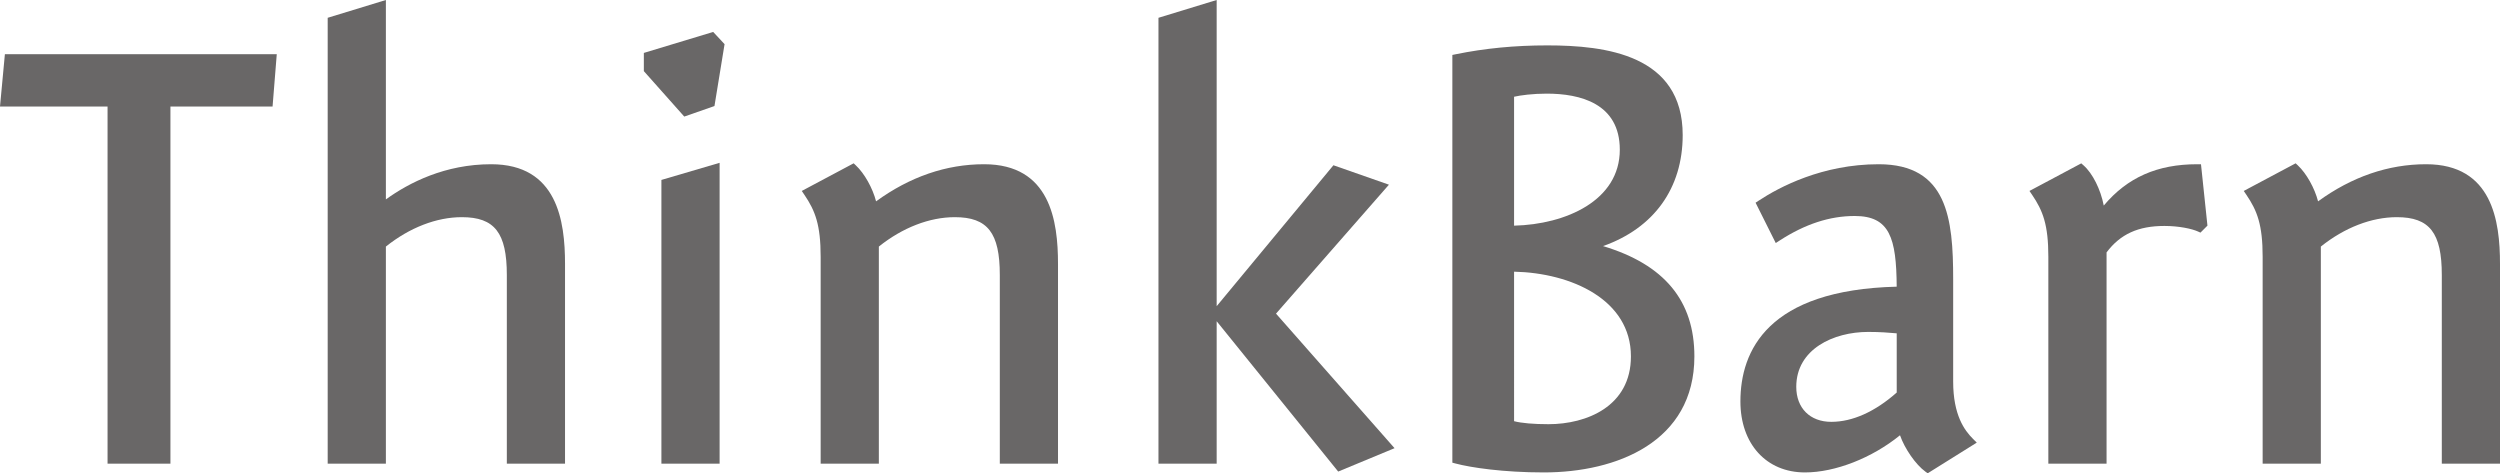
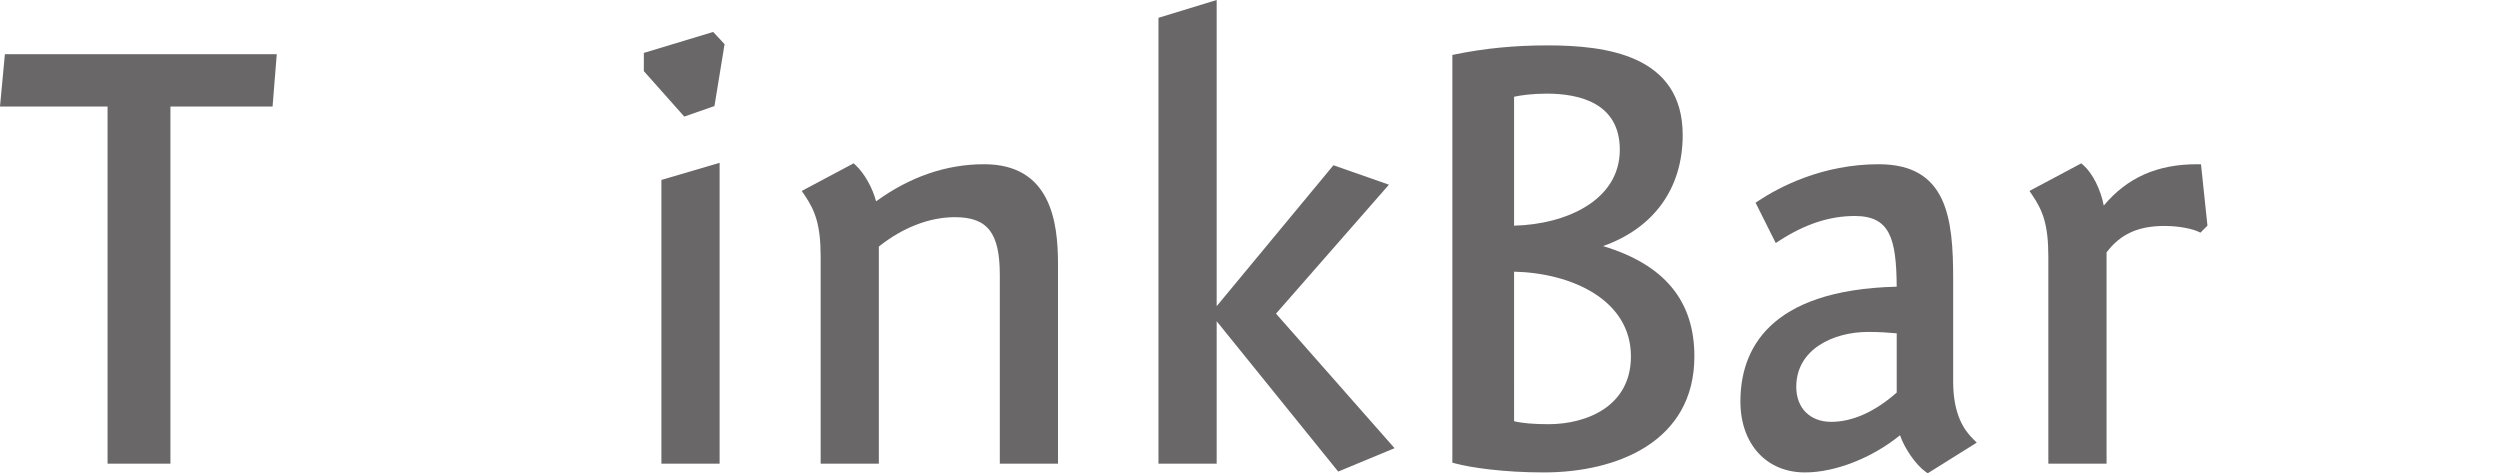
<svg xmlns="http://www.w3.org/2000/svg" xmlns:xlink="http://www.w3.org/1999/xlink" version="1.1" x="0px" y="0px" width="265.748px" height="50.311px" viewBox="0 0 265.748 50.311" enable-background="new 0 0 265.748 50.311" xml:space="preserve">
  <defs>
</defs>
  <polygon fill="#696767" points="0.52,5.758 0,11.322 11.433,11.322 11.433,49.286 18.117,49.286 18.117,11.322 28.974,11.322   29.42,5.758 " />
  <g>
    <defs>
      <rect id="SVGID_3_" y="0" width="265.748" height="50.31" />
    </defs>
    <clipPath id="SVGID_4_">
      <use xlink:href="#SVGID_3_" overflow="visible" />
    </clipPath>
-     <path clip-path="url(#SVGID_4_)" fill="#696767" d="M52.209,17.458c-4.886,0-8.707,1.947-11.19,3.738V0l-6.186,1.892v47.393h6.186   V26.21c2.522-2.016,5.384-3.125,8.078-3.125c3.483,0,4.779,1.666,4.779,6.148v20.052h6.186V28.05   C60.062,23.503,59.249,17.458,52.209,17.458" />
  </g>
  <polygon fill="#696767" points="68.44,5.625 68.44,7.561 72.736,12.392 75.947,11.272 77.021,4.694 75.81,3.395 " />
  <polygon fill="#696767" points="70.307,49.285 76.494,49.285 76.494,17.307 70.307,19.126 " />
  <g>
    <defs>
      <rect id="SVGID_2_" y="0" width="265.748" height="50.31" />
    </defs>
    <clipPath id="SVGID_5_">
      <use xlink:href="#SVGID_2_" overflow="visible" />
    </clipPath>
    <path clip-path="url(#SVGID_5_)" fill="#696767" d="M104.61,17.458c-4.023,0-7.884,1.327-11.484,3.945   c-0.358-1.393-1.232-2.968-2.15-3.824l-0.233-0.219l-5.515,2.937l0.279,0.412c1.146,1.69,1.728,3.175,1.728,6.595v21.981h6.186   V26.21c2.522-2.016,5.383-3.125,8.078-3.125c3.484,0,4.78,1.666,4.78,6.148v20.052h6.186V28.05   C112.465,23.503,111.651,17.458,104.61,17.458" />
  </g>
  <polygon fill="#696767" points="123.144,1.892 123.144,49.285 129.331,49.285 129.331,34.146 142.249,50.127 148.24,47.641   135.639,33.339 147.642,19.632 141.742,17.566 129.331,32.546 129.331,0 " />
  <g>
    <defs>
      <rect id="SVGID_1_" y="0" width="265.748" height="50.31" />
    </defs>
    <clipPath id="SVGID_6_">
      <use xlink:href="#SVGID_1_" overflow="visible" />
    </clipPath>
    <path clip-path="url(#SVGID_6_)" fill="#696767" d="M173.366,37.884c0,5.319-4.72,7.207-8.762,7.207   c-1.59,0-2.869-0.113-3.659-0.319V28.879C167.012,29.011,173.366,31.842,173.366,37.884 M160.945,23.988V10.284   c0.681-0.158,1.992-0.331,3.473-0.331c3.543,0,7.766,1.035,7.766,5.963C172.184,21.319,166.442,23.857,160.945,23.988    M170.402,26.159c5.404-1.912,8.467-6.14,8.467-11.8c0-8.546-8.213-9.534-14.39-9.534c-3.453,0-6.638,0.309-9.736,0.942   l-0.359,0.073v43.341l0.333,0.089c1.643,0.437,5.088,0.949,9.389,0.949c7.738,0,16.006-3.241,16.006-12.335   C180.112,31.975,176.932,28.127,170.402,26.159" />
    <path clip-path="url(#SVGID_6_)" fill="#696767" d="M198.584,35.283c1.289,0,2.213,0.079,2.954,0.143l0.082,0.008v6.293   c-2.301,2.039-4.704,3.115-6.957,3.115c-2.261,0-3.721-1.462-3.721-3.723C190.942,37.109,194.904,35.283,198.584,35.283    M207.62,40.559V29.668c0-6.434-0.605-12.21-7.916-12.21c-5.992,0-10.564,2.425-12.756,3.87l-0.332,0.219l2.145,4.288l0.42-0.272   c2.709-1.751,5.316-2.603,7.972-2.603c3.719,0,4.43,2.323,4.465,7.513c-13.717,0.342-16.614,6.808-16.614,12.203   c0,4.512,2.757,7.543,6.858,7.543c3.225,0,7.139-1.539,10.107-3.95c0.492,1.413,1.662,3.115,2.699,3.865l0.245,0.176l5.215-3.259   l-0.399-0.398C208.823,45.747,207.62,44.13,207.62,40.559" />
    <path clip-path="url(#SVGID_6_)" fill="#696767" d="M233.559,17.458c-4.238,0-7.415,1.4-9.931,4.394   c-0.329-1.707-1.181-3.427-2.159-4.283l-0.233-0.204l-5.505,2.932l0.28,0.412c1.146,1.689,1.727,3.173,1.727,6.595v21.981h6.188   V26.83c1.461-1.944,3.363-2.812,6.148-2.812c1.553,0,2.929,0.302,3.55,0.583l0.283,0.127l0.743-0.744l-0.687-6.526H233.559z" />
-     <path clip-path="url(#SVGID_6_)" fill="#696767" d="M257.893,17.458c-4.023,0-7.884,1.327-11.484,3.945   c-0.358-1.393-1.232-2.967-2.15-3.824l-0.234-0.219l-5.516,2.937l0.28,0.412c1.147,1.69,1.729,3.174,1.729,6.595v21.981h6.186   V26.21c2.521-2.017,5.383-3.125,8.078-3.125c3.484,0,4.78,1.666,4.78,6.148v20.052h6.186V28.05   C265.748,23.503,264.934,17.458,257.893,17.458" />
  </g>
</svg>